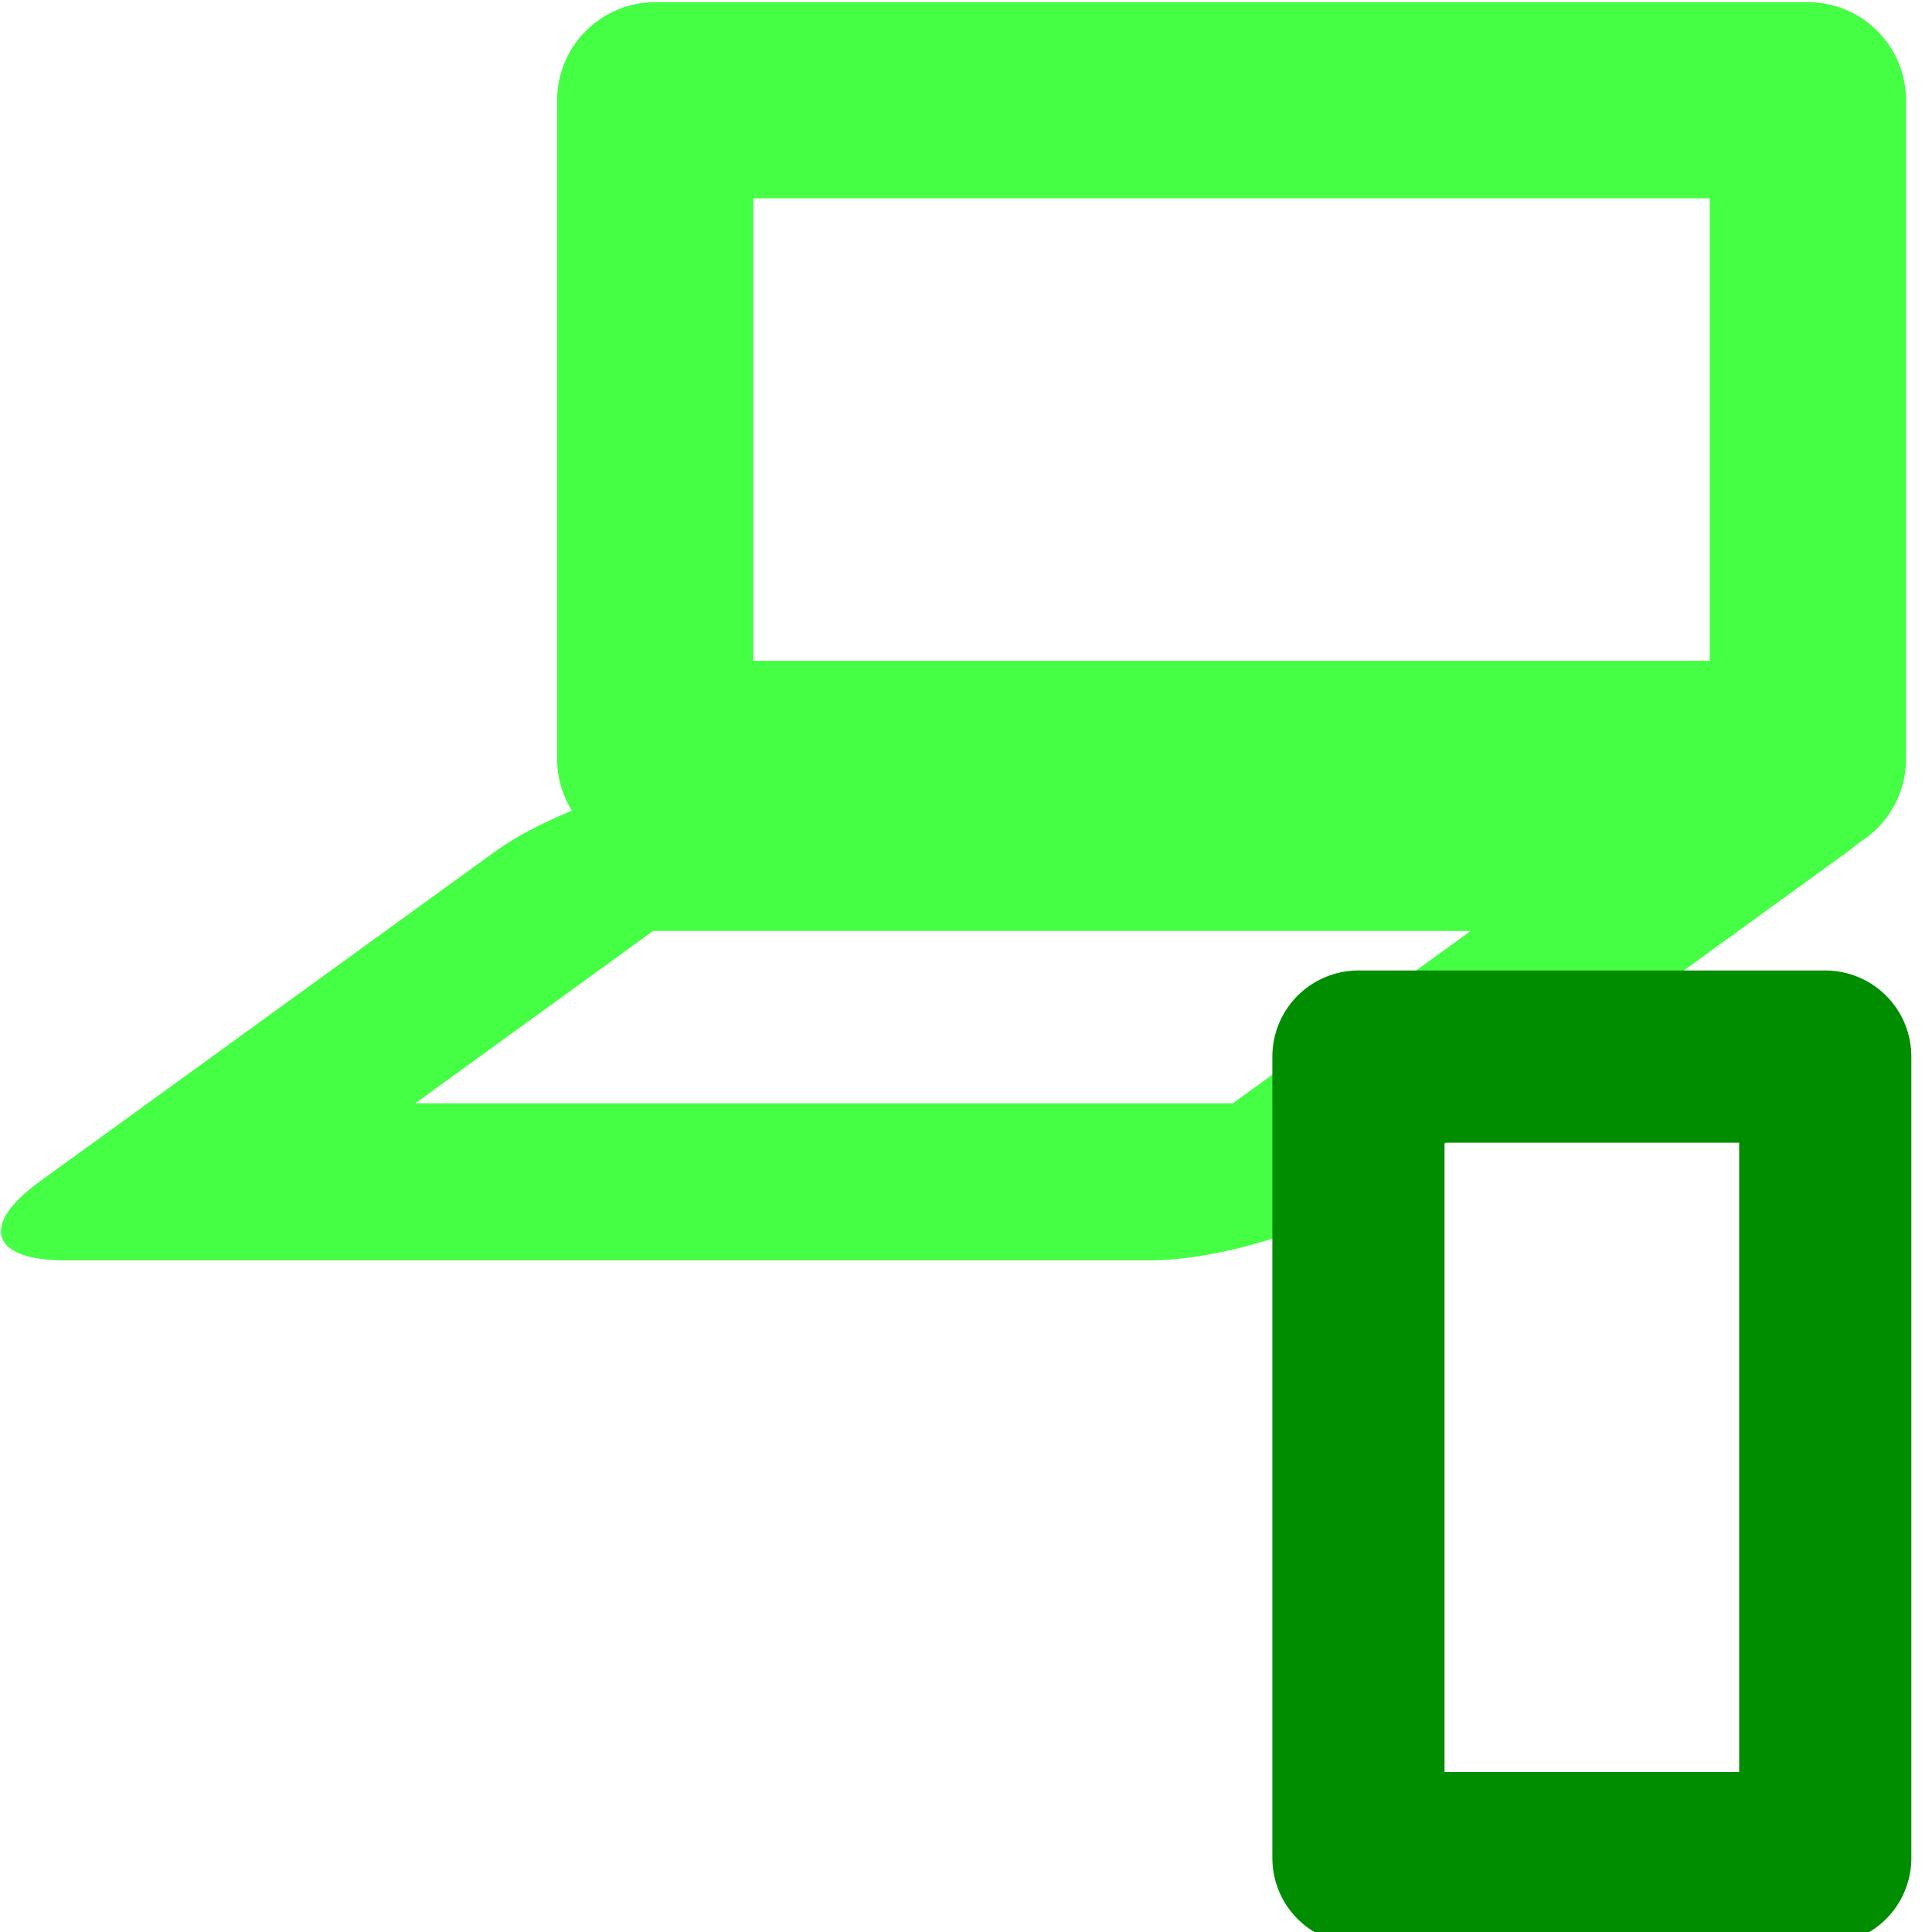
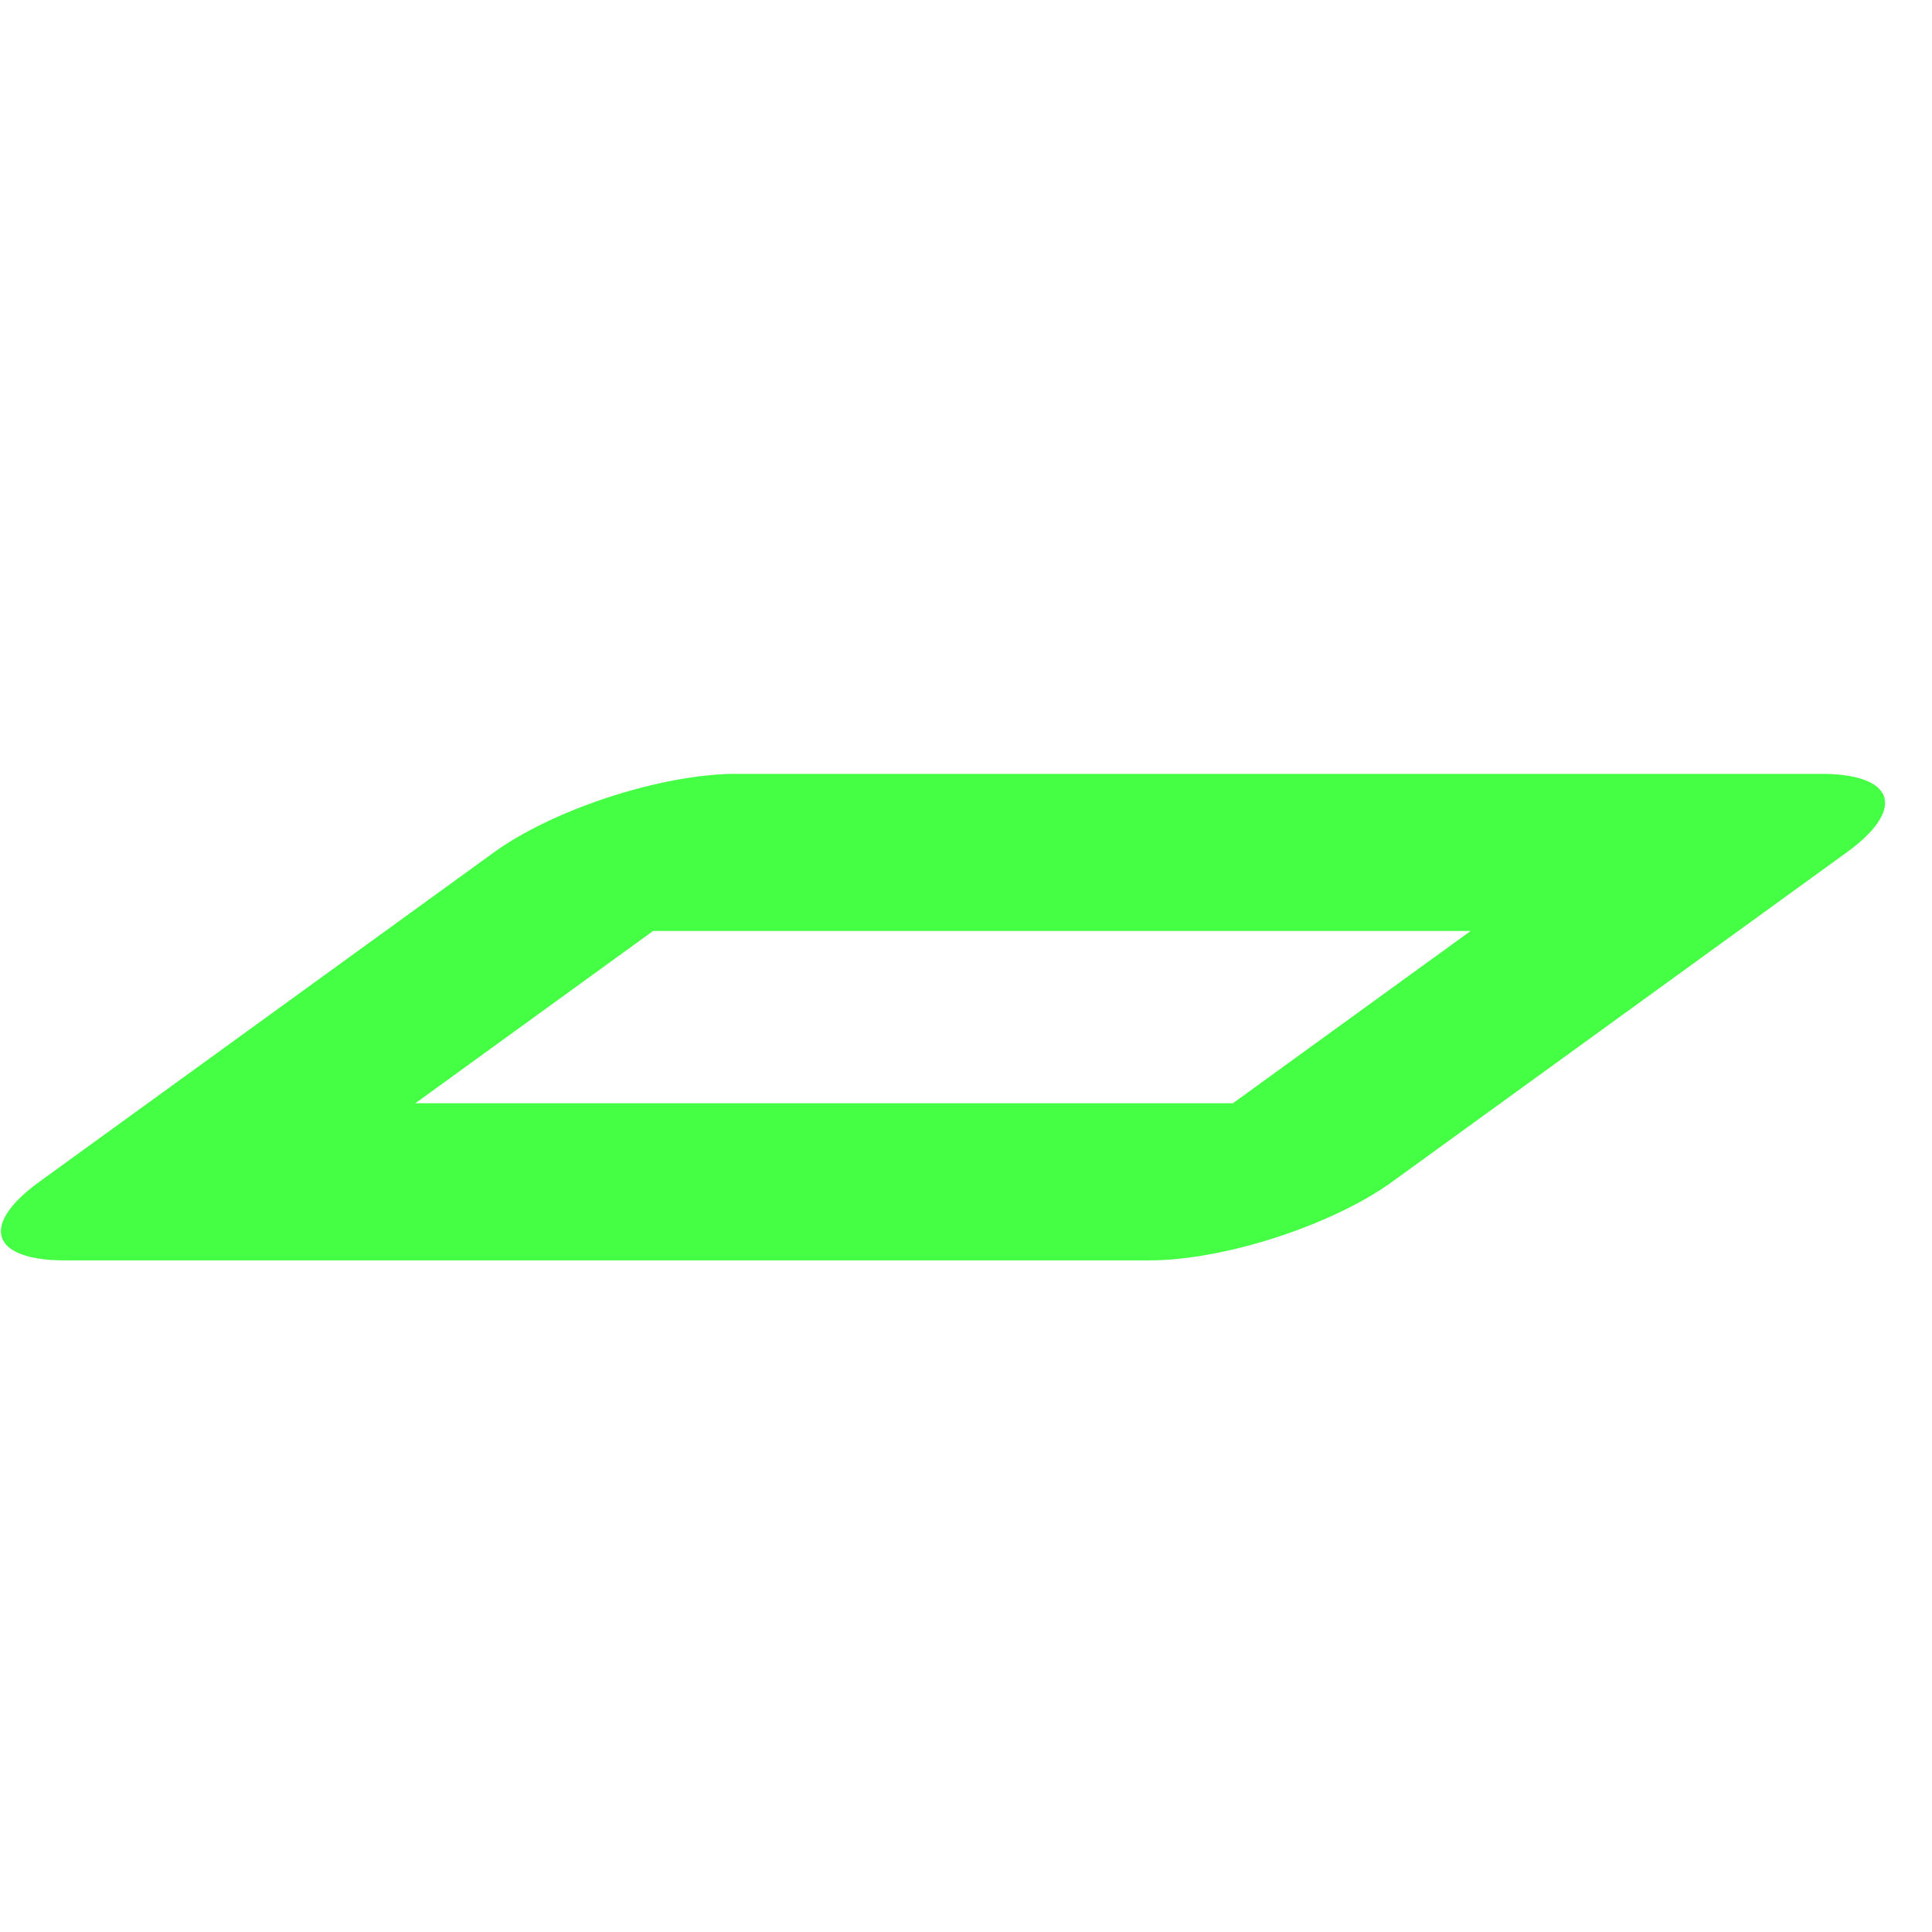
<svg xmlns="http://www.w3.org/2000/svg" xmlns:ns1="http://sodipodi.sourceforge.net/DTD/sodipodi-0.dtd" xmlns:ns2="http://www.inkscape.org/namespaces/inkscape" width="64.0px" height="64.0px" viewBox="0 0 64.0 64.0" version="1.1" id="SVGRoot" ns1:docname="multiplatform.svg" ns2:version="1.1.2 (0a00cf5339, 2022-02-04)" ns2:export-filename="/home/cactus/code/maps/reservemaps.com/themes/Agnes/static/images/collaborative.png" ns2:export-xdpi="300" ns2:export-ydpi="300">
  <ns1:namedview id="namedview829" pagecolor="#505050" bordercolor="#eeeeee" borderopacity="1" ns2:pageshadow="0" ns2:pageopacity="0" ns2:pagecheckerboard="0" ns2:document-units="px" showgrid="true" ns2:zoom="5.87597" ns2:cx="41.18469" ns2:cy="42.205798" ns2:window-width="1362" ns2:window-height="729" ns2:window-x="0" ns2:window-y="18" ns2:window-maximized="1" ns2:current-layer="layer1">
    <ns2:grid type="xygrid" id="grid892" />
  </ns1:namedview>
  <defs id="defs824">
    <ns2:perspective ns1:type="inkscape:persp3d" ns2:vp_x="43.419824 : -6.0105738 : 1" ns2:vp_y="-318.78352 : -947.82755 : 0" ns2:vp_z="-12.803739 : 18.174359 : 1" ns2:persp3d-origin="11.742039 : 12.732311 : 1" id="perspective8260" />
  </defs>
  <g ns2:label="Layer 1" ns2:groupmode="layer" id="layer1">
-     <rect style="fill:none;fill-opacity:1;stroke:#44ff44;stroke-width:6.5;stroke-linecap:round;stroke-linejoin:round;stroke-miterlimit:4;stroke-dasharray:none;stroke-opacity:1;paint-order:stroke fill markers" id="rect8486" width="38.184" height="21.819" x="21.705" y="3.321" />
    <rect style="fill:none;fill-opacity:1;stroke:#44ff44;stroke-width:8.865;stroke-linecap:round;stroke-linejoin:round;stroke-miterlimit:4;stroke-dasharray:none;stroke-opacity:1;paint-order:stroke fill markers" id="rect8488" width="35.948" height="18.59" x="59.757" y="48.104" transform="matrix(1,-5.6438533e-8,-0.81,0.587,0,0)" />
-     <rect style="fill:none;fill-opacity:1;stroke:#008d00;stroke-width:5.703;stroke-linecap:round;stroke-linejoin:round;stroke-miterlimit:4;stroke-dasharray:none;stroke-opacity:1;paint-order:stroke fill markers" id="rect8592" width="15.464" height="26.551" x="45" y="35" />
  </g>
</svg>